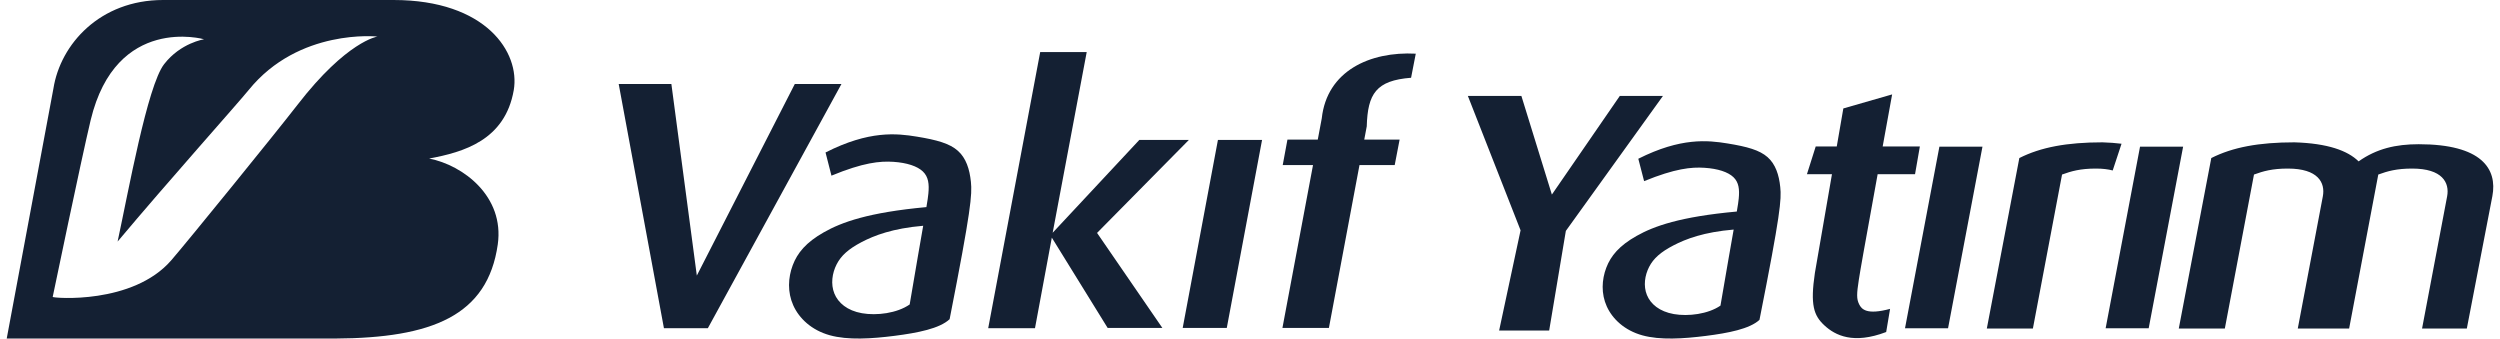
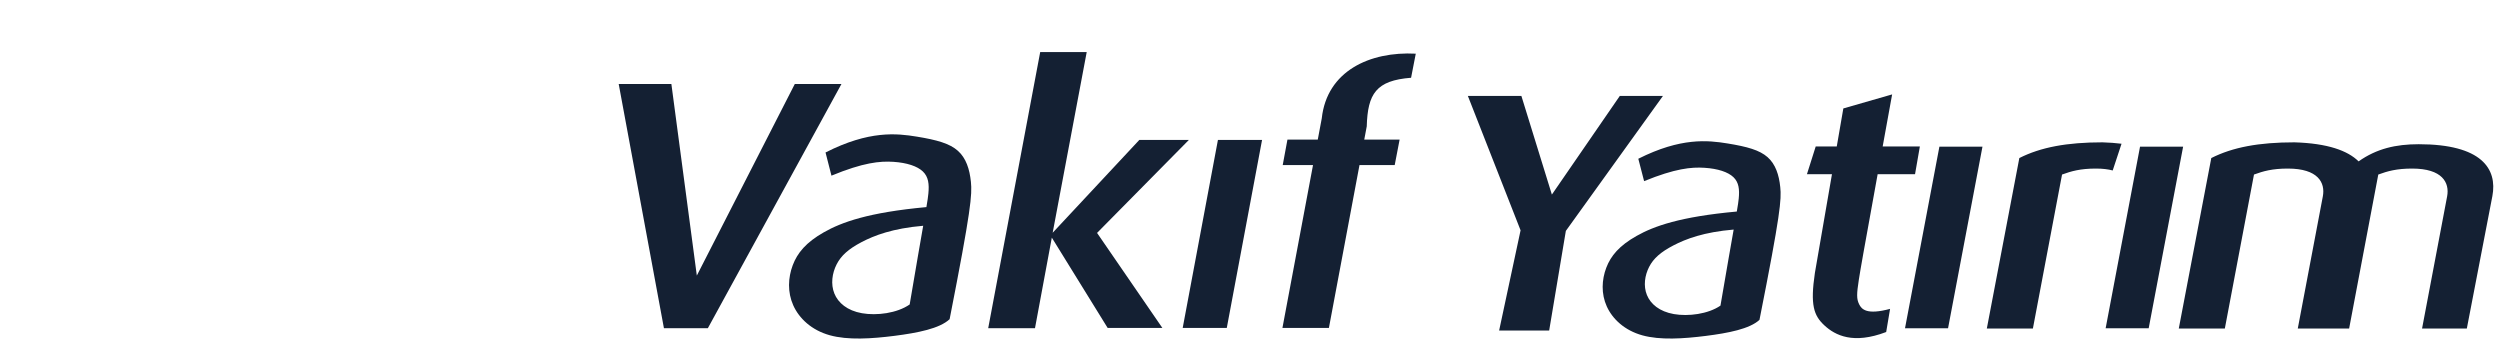
<svg xmlns="http://www.w3.org/2000/svg" width="192" height="26" viewBox="0 0 192 26" fill="none">
  <g clip-path="url(#clip0_658_6330)">
-     <path fill-rule="evenodd" clip-rule="evenodd" d="M39.457 6.921C38.788 10.78 35.584 11.686 32.958 12.176C35.561 12.684 38.751 15.073 38.229 18.77C37.449 24.259 33.17 25.962 25.733 26C25.284 26 24.835 26 24.386 26C24.427 26 3.663 25.995 0.516 26C1.711 19.601 2.906 13.202 4.102 6.803C4.641 3.387 7.684 0 12.525 0C18.424 0 24.322 0 30.22 0C37.339 0 39.951 4.032 39.457 6.921ZM28.988 2.808C28.988 2.808 22.954 2.157 19.105 6.905C18.2 8.015 12.896 13.948 9.032 18.552C9.853 14.745 11.317 6.601 12.6 4.934C13.869 3.287 15.675 3.016 15.675 3.016C15.675 3.016 8.92 1.094 6.963 9.225C6.248 12.21 4.047 22.8 4.047 22.805C4.092 22.897 10.2 23.407 13.159 19.984C14.484 18.447 21.044 10.373 22.848 8.048C26.638 3.147 28.988 2.808 28.988 2.808Z" fill="#142033" />
    <path fill-rule="evenodd" clip-rule="evenodd" d="M108.734 4.107L108.731 4.122C105.198 3.938 101.905 5.454 101.511 9.094C101.409 9.636 101.307 10.177 101.205 10.719C100.429 10.719 99.652 10.719 98.876 10.719C98.755 11.371 98.634 12.023 98.513 12.675C99.289 12.675 100.065 12.675 100.84 12.675C99.933 17.503 99.212 21.344 98.491 25.184C99.681 25.184 100.871 25.184 102.06 25.184C102.781 21.344 103.502 17.503 104.409 12.675C105.311 12.675 106.213 12.675 107.114 12.675C107.24 12.023 107.365 11.371 107.491 10.719C106.585 10.719 105.68 10.719 104.775 10.719C104.839 10.38 104.903 10.04 104.967 9.701C105.038 7.201 105.683 6.18 108.371 5.972C108.492 5.35 108.613 4.729 108.734 4.107ZM70.901 17.339C70.69 18.548 70.366 20.406 69.863 23.383C68.891 24.059 67.328 24.256 66.197 24.055C65.066 23.855 64.366 23.257 64.078 22.538C63.788 21.819 63.909 20.978 64.252 20.305C64.595 19.632 65.16 19.126 66.153 18.602C67.147 18.079 68.568 17.537 70.901 17.339ZM63.856 13.49C66.296 12.482 67.579 12.36 68.618 12.429C69.657 12.499 70.451 12.761 70.879 13.172C71.307 13.583 71.369 14.144 71.299 14.867C71.276 15.115 71.237 15.382 71.148 15.905C66.691 16.316 64.631 17.066 63.268 17.842C61.905 18.618 61.239 19.419 60.88 20.375C60.522 21.331 60.471 22.442 60.922 23.448C61.372 24.454 62.325 25.355 63.719 25.745C65.112 26.136 66.947 26.016 68.71 25.791C70.472 25.565 72.162 25.235 72.931 24.514C74.591 16.066 74.665 14.947 74.566 13.966C74.466 12.985 74.192 12.141 73.566 11.582C72.939 11.022 71.96 10.746 70.412 10.493C68.864 10.24 66.747 10.009 63.401 11.71C63.553 12.304 63.704 12.897 63.856 13.49ZM90.831 25.184H94.217L96.926 10.748H93.537L90.831 25.184ZM91.304 10.748L84.254 17.888L89.269 25.184H85.067L80.78 18.25L79.487 25.205H75.894L79.887 4H83.459L80.845 17.876L87.499 10.748H91.304ZM61.04 6.452H64.623L54.363 25.206H50.99L47.516 6.452H51.562L53.516 21.164L61.04 6.452Z" fill="#142033" />
    <path fill-rule="evenodd" clip-rule="evenodd" d="M126.267 13.912C128.65 12.938 129.902 12.819 130.917 12.887C131.931 12.954 132.707 13.207 133.125 13.604C133.543 14.002 133.603 14.543 133.535 15.242C133.512 15.482 133.474 15.74 133.387 16.246C129.035 16.642 127.023 17.368 125.693 18.117C124.362 18.867 123.712 19.641 123.361 20.565C123.011 21.488 122.961 22.562 123.401 23.534C123.842 24.506 124.772 25.377 126.133 25.754C127.494 26.132 129.285 26.015 131.006 25.798C132.727 25.58 134.378 25.261 135.128 24.564C136.749 16.401 136.822 15.319 136.724 14.371C136.627 13.423 136.36 12.609 135.748 12.068C135.136 11.527 134.18 11.261 132.668 11.016C131.156 10.771 129.09 10.548 125.822 12.192C125.971 12.766 126.119 13.339 126.267 13.912ZM133.145 17.631C132.939 18.799 132.623 20.595 132.132 23.471C131.183 24.124 129.657 24.314 128.553 24.121C127.448 23.927 126.765 23.35 126.483 22.655C126.2 21.96 126.319 21.148 126.653 20.497C126.988 19.846 127.54 19.358 128.51 18.852C129.48 18.346 130.868 17.822 133.145 17.631ZM179.907 25.232H176.875C178.054 25.232 179.233 25.232 180.413 25.232C181.101 21.588 181.963 17.05 182.652 13.405C183.365 13.144 184.057 12.946 185.257 12.946C187.565 12.946 188.141 14.021 187.939 15.085C187.355 18.17 186.598 22.148 186.014 25.232C187.16 25.232 188.306 25.232 189.452 25.232C190.048 22.142 190.817 18.158 191.413 15.068C191.813 12.962 190.587 11.076 185.757 11.076C183.995 11.076 182.53 11.415 181.14 12.394C180.309 11.57 178.763 11.007 176.211 10.931C173.489 10.931 171.477 11.305 169.827 12.138C169.059 16.17 168.108 21.148 167.33 25.232C168.509 25.232 169.688 25.232 170.867 25.232C171.556 21.588 172.418 17.05 173.106 13.405C173.82 13.144 174.512 12.946 175.711 12.946C178.019 12.946 178.595 14.021 178.393 15.085C177.809 18.17 177.053 22.148 176.469 25.232C177.615 25.232 178.761 25.232 179.907 25.232ZM116.843 7.37L119.184 14.943L124.399 7.37H127.712L120.257 17.733L118.976 25.385H115.133L116.78 17.689L112.733 7.37H116.843ZM145.158 23.721C143.38 24.2 142.974 23.765 142.777 23.359C142.579 22.953 142.589 22.575 142.759 21.48C142.892 20.623 143.123 19.326 144.203 13.377C145.16 13.377 146.117 13.377 147.075 13.377C147.198 12.668 147.322 11.96 147.445 11.251C146.493 11.251 145.541 11.251 144.589 11.251C144.804 10.069 145.045 8.742 145.316 7.25C144.067 7.61 142.817 7.969 141.568 8.329C141.4 9.303 141.231 10.277 141.063 11.251C140.524 11.251 139.985 11.251 139.446 11.251C139.222 11.96 138.998 12.668 138.773 13.377C139.414 13.377 140.055 13.377 140.695 13.377C140.258 15.906 139.82 18.435 139.383 20.964C139.021 23.418 139.291 24.231 140.117 24.992C140.942 25.754 142.323 26.465 144.859 25.499C144.959 24.906 145.058 24.314 145.158 23.721ZM162.934 11.039C162.708 11.724 162.482 12.408 162.256 13.092C161.905 12.999 161.48 12.946 160.97 12.946C159.77 12.946 159.078 13.144 158.365 13.405C157.676 17.05 156.814 21.588 156.126 25.232C154.946 25.232 153.767 25.232 152.588 25.232C153.366 21.148 154.317 16.17 155.085 12.138C156.735 11.305 158.747 10.931 161.47 10.931C162 10.947 162.488 10.984 162.934 11.039ZM161.713 25.212H165.019L167.664 11.262H164.355L161.713 25.212ZM146.304 25.212H149.61L152.254 11.262H148.946L146.304 25.212Z" fill="#142033" />
  </g>
  <defs>
    <clipPath id="clip0_658_6330">
      <rect width="192" height="26" fill="white" />
    </clipPath>
  </defs>
</svg>